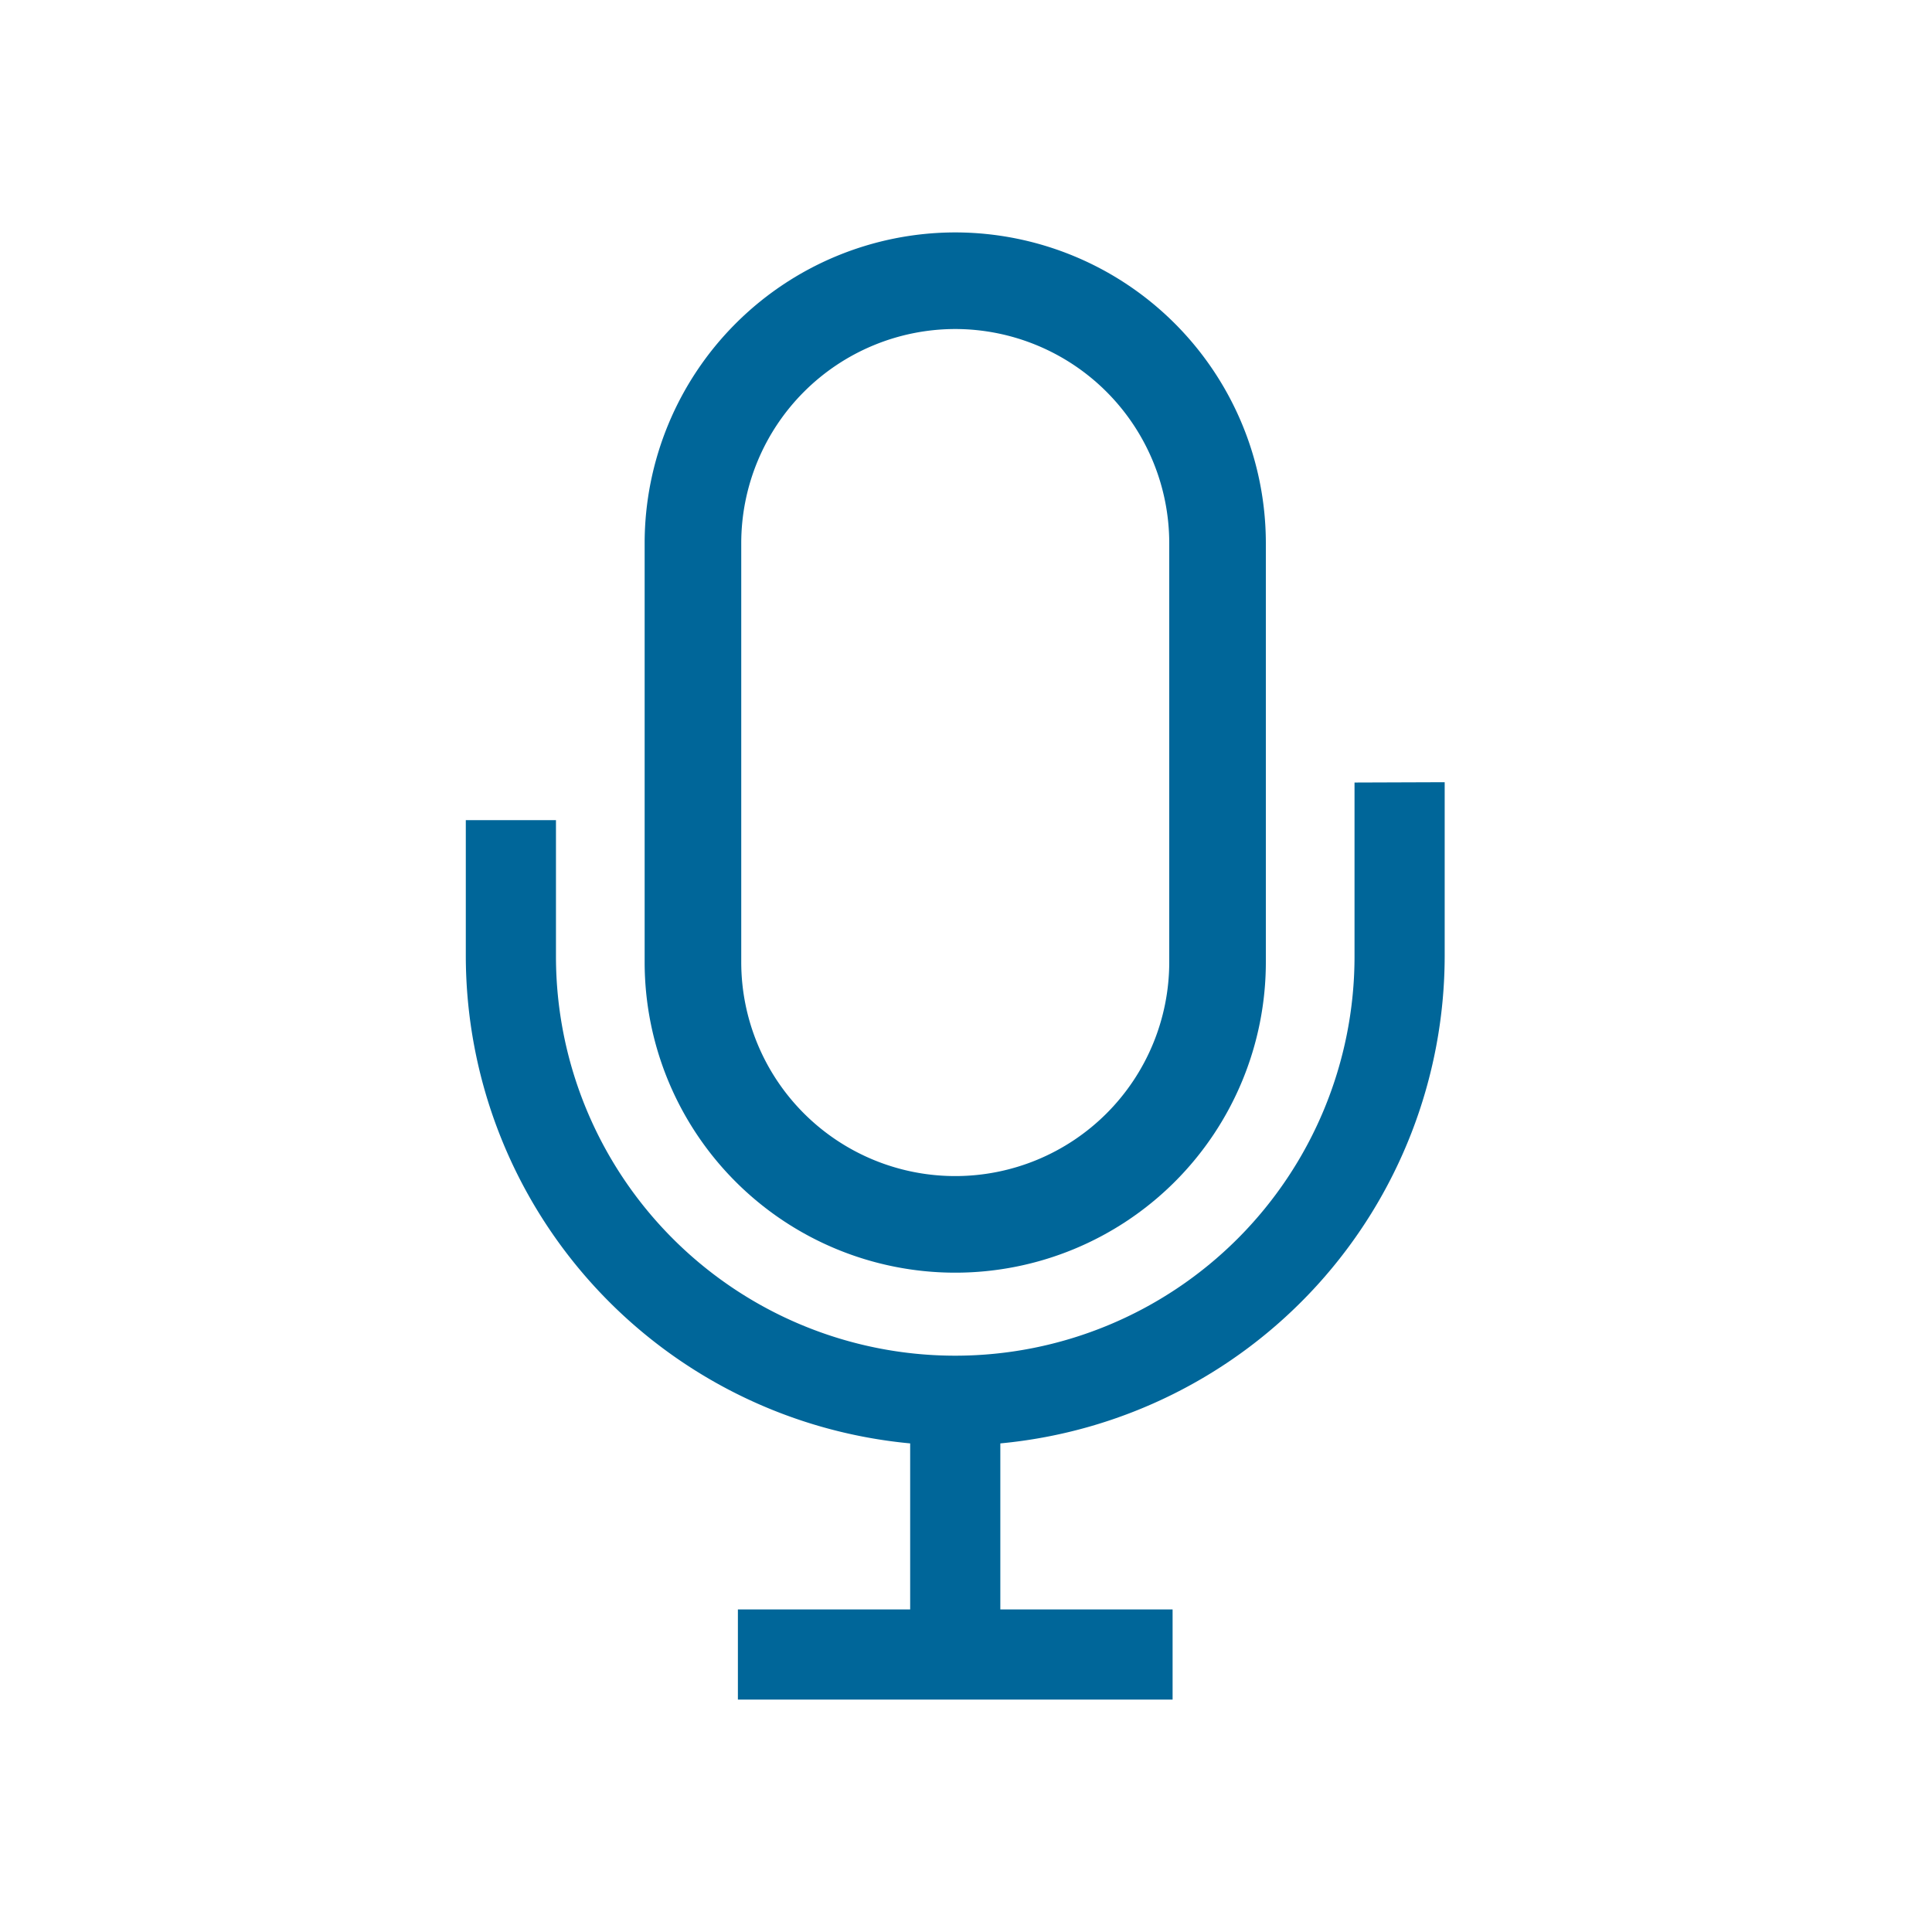
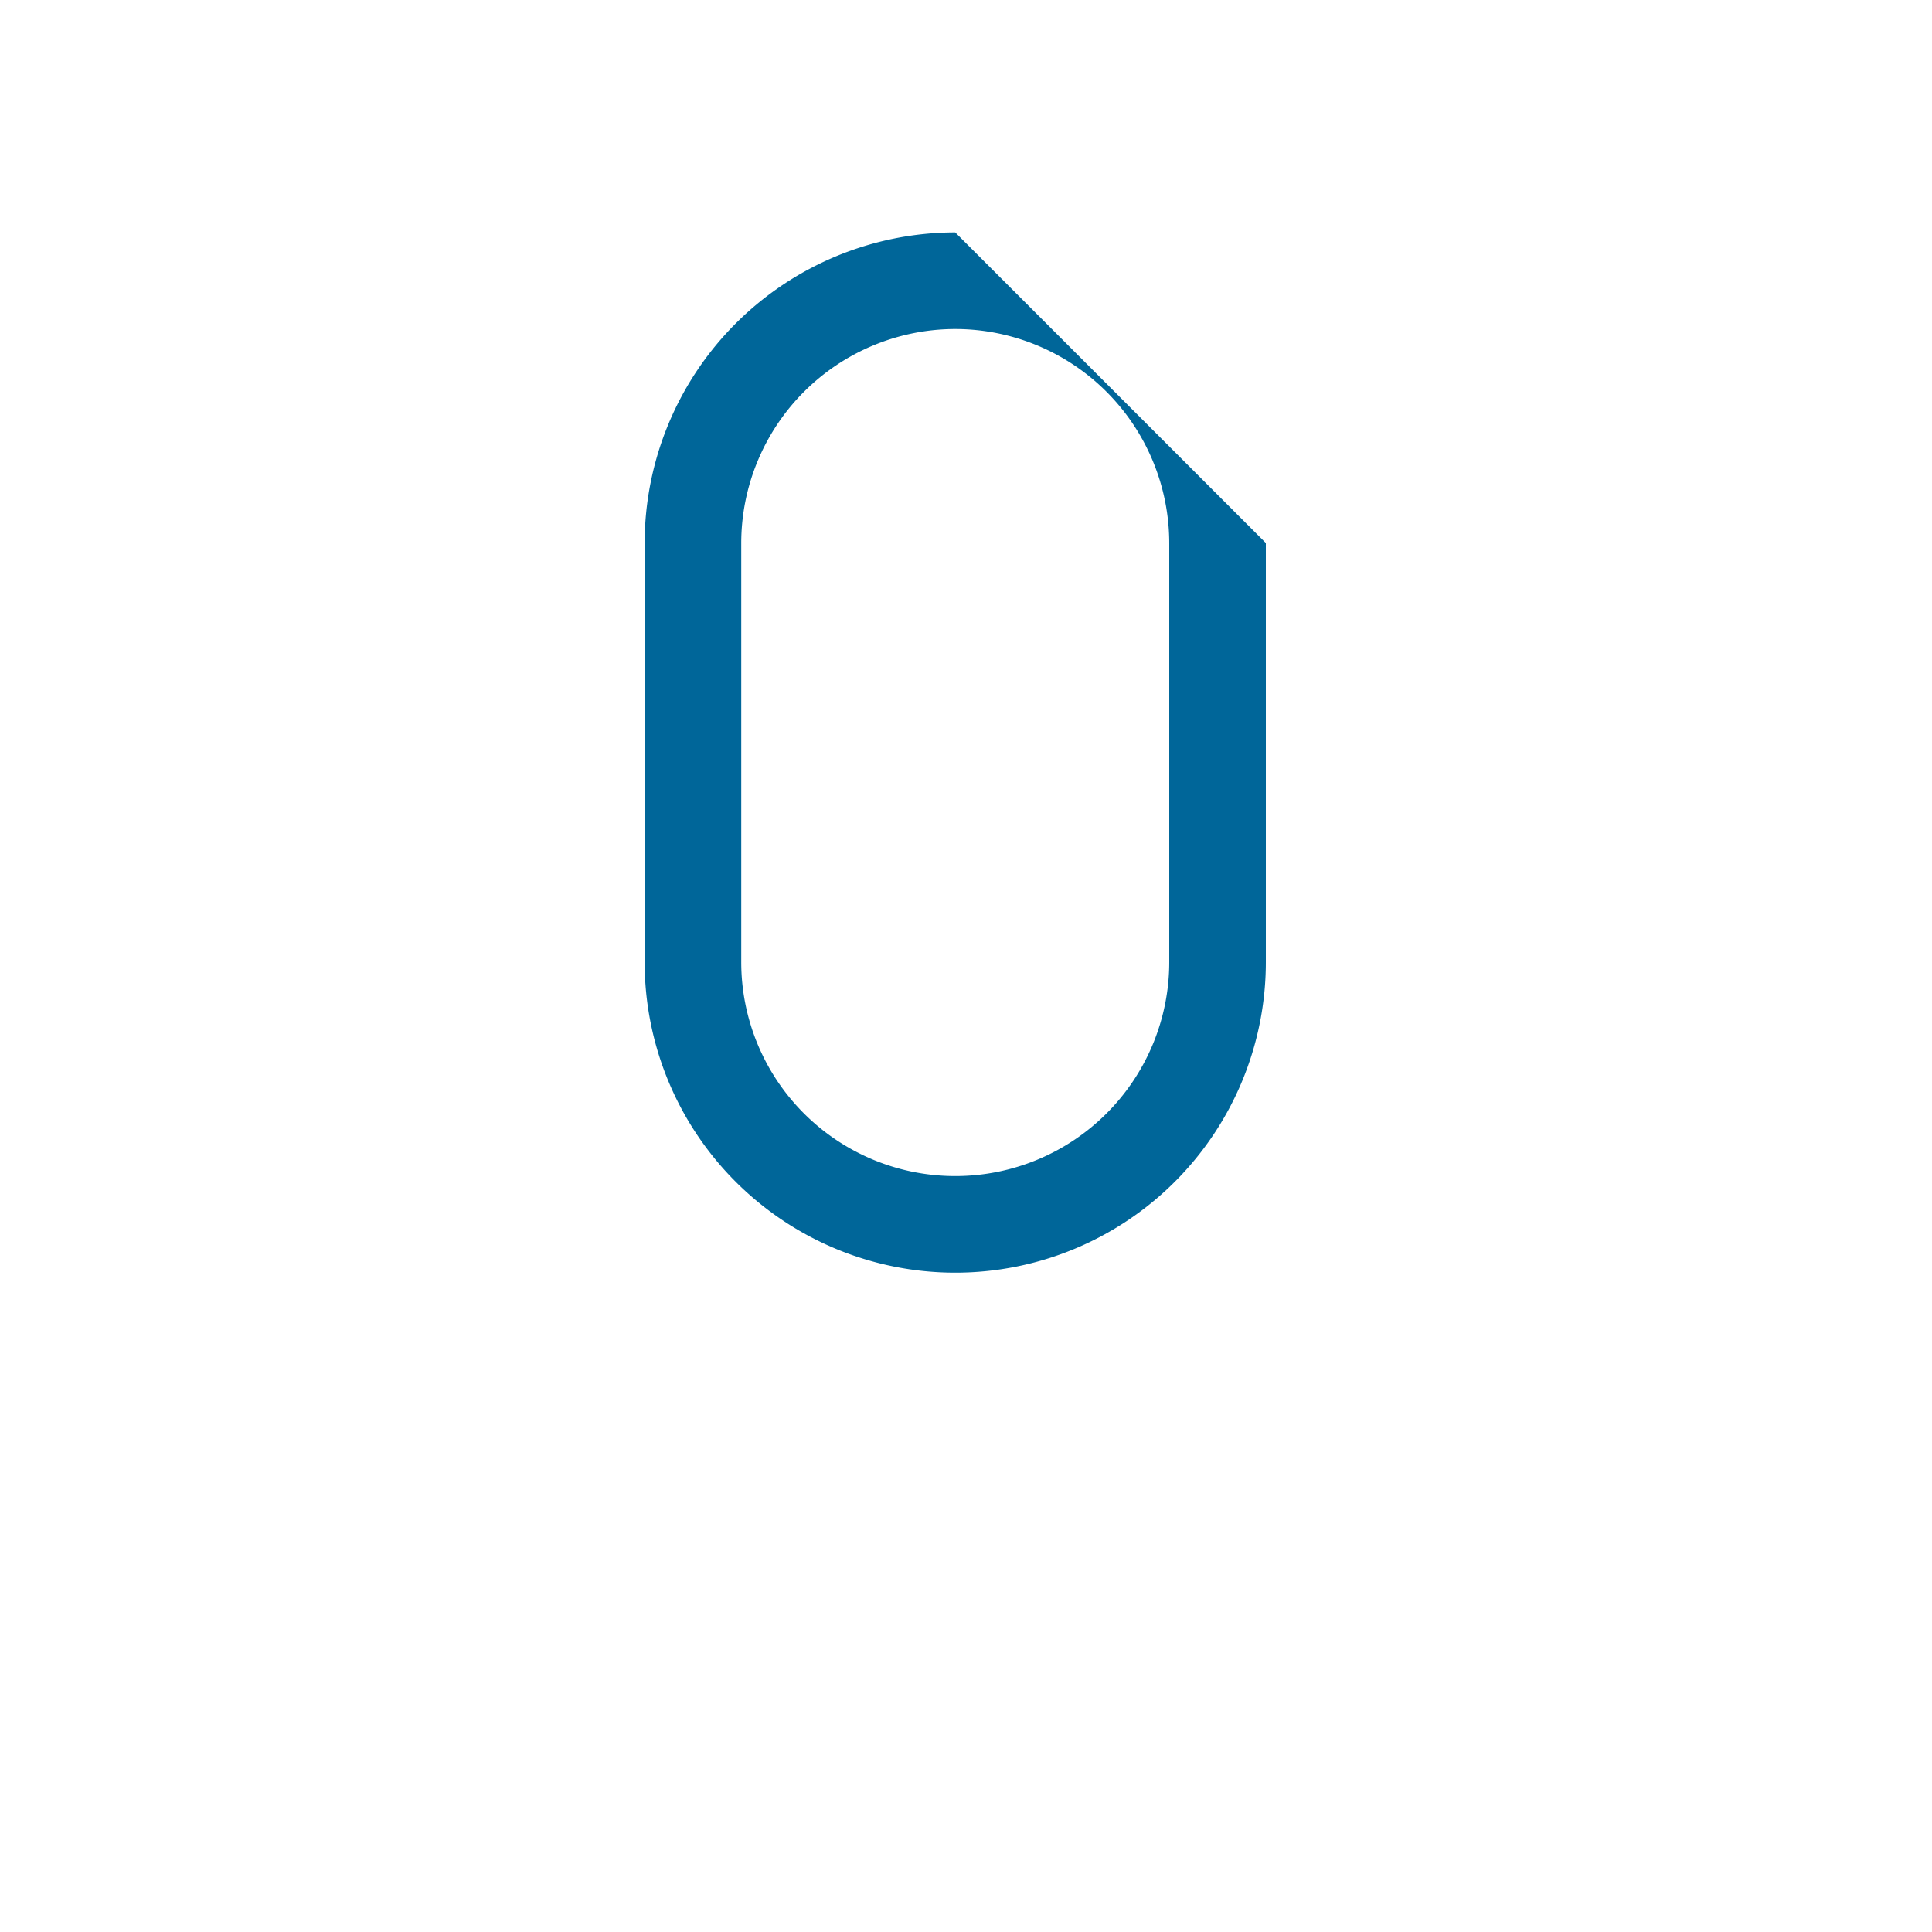
<svg xmlns="http://www.w3.org/2000/svg" viewBox="0 0 300 300" style="fill:#006699">
  <defs>
    <style>.cls-1{fill:none;}</style>
  </defs>
  <title>icon_voice</title>
  <g id="layer_2" data-name="layer 2">
    <g id="layer2">
-       <path d="M148.33,51.09a33.27,33.27,0,0,1,33.23,33.23v65.07a33.23,33.23,0,1,1-66.46,0V84.32a33.27,33.27,0,0,1,33.23-33.23m0-15A48.28,48.28,0,0,0,100.1,84.32v65.07a48.23,48.23,0,1,0,96.46,0V84.32a48.28,48.28,0,0,0-48.23-48.23Z" />
-       <path d="M210.33,121.51v27a62,62,0,1,1-124,0V127.35h-14v21.11a76.1,76.1,0,0,0,69,75.67v25.78H114.58v14h67.5v-14H155.33V224.13a76.1,76.1,0,0,0,69-75.67v-27Z" />
+       <path d="M148.33,51.09a33.27,33.27,0,0,1,33.23,33.23v65.07a33.23,33.23,0,1,1-66.46,0V84.32a33.27,33.27,0,0,1,33.23-33.23m0-15A48.28,48.28,0,0,0,100.1,84.32v65.07a48.23,48.23,0,1,0,96.46,0V84.32Z" />
    </g>
    <g id="layer3">
-       <rect class="cls-1" width="300" height="300" />
-     </g>
+       </g>
  </g>
</svg>